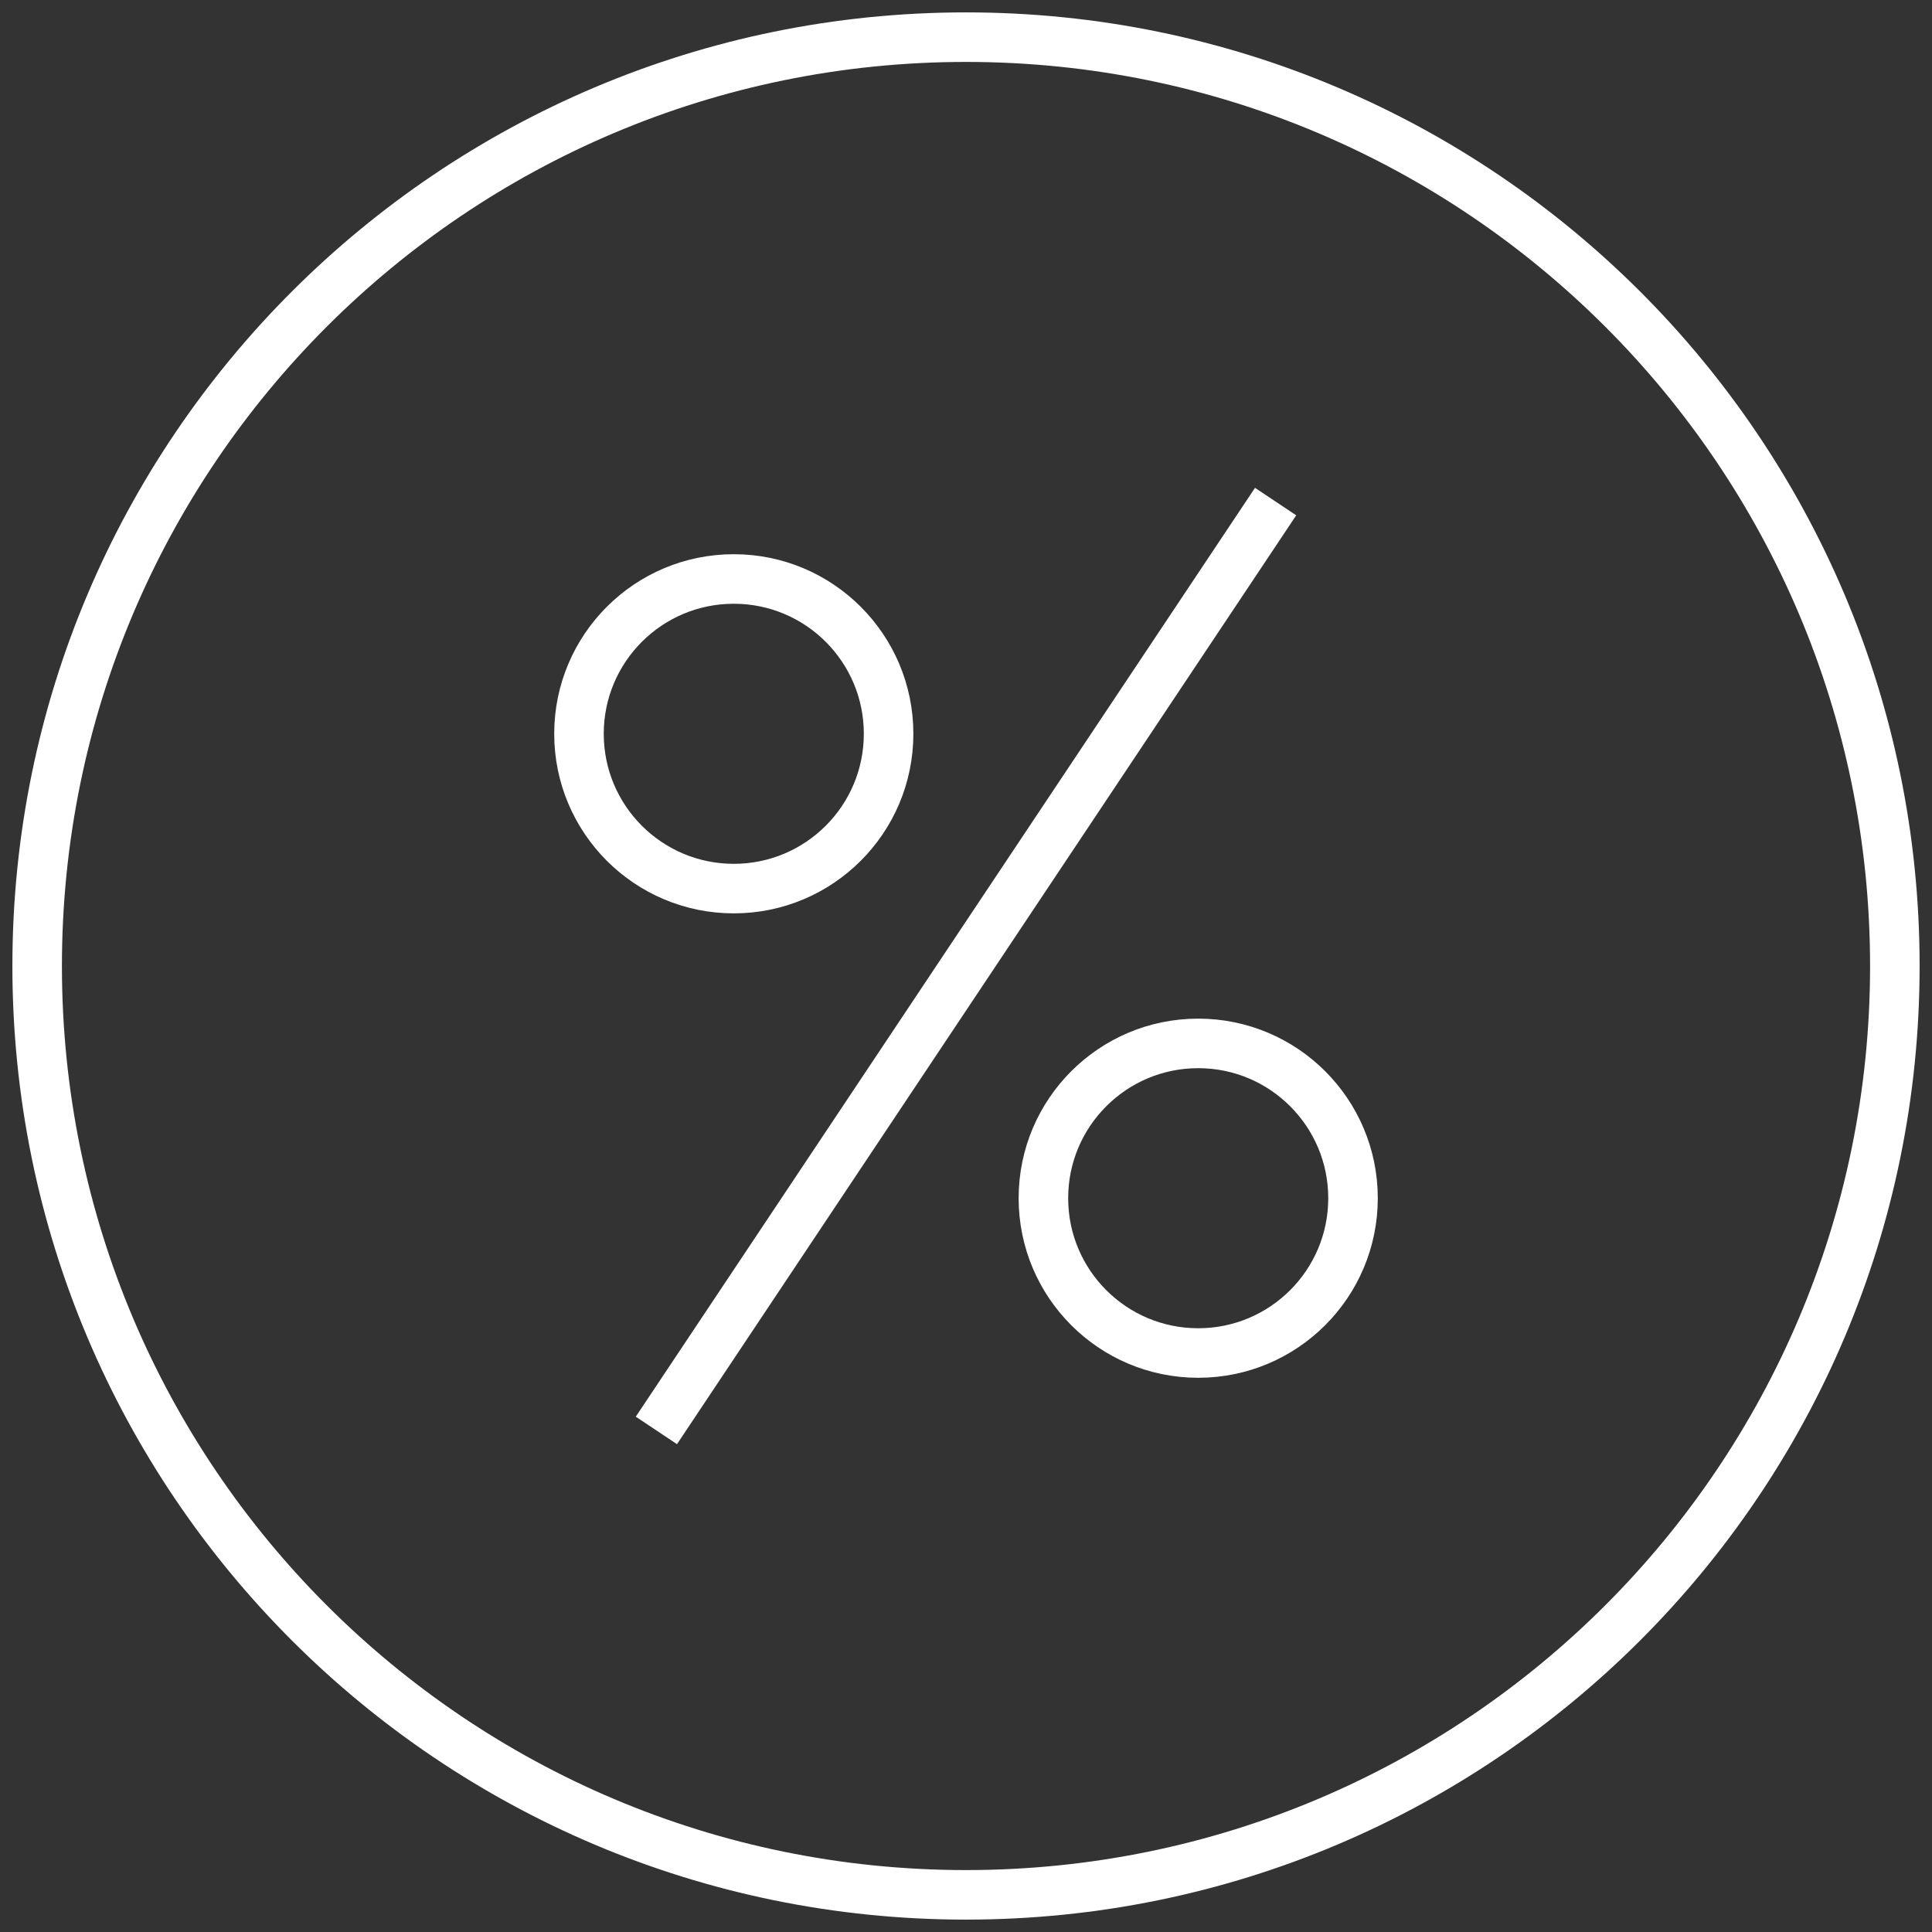
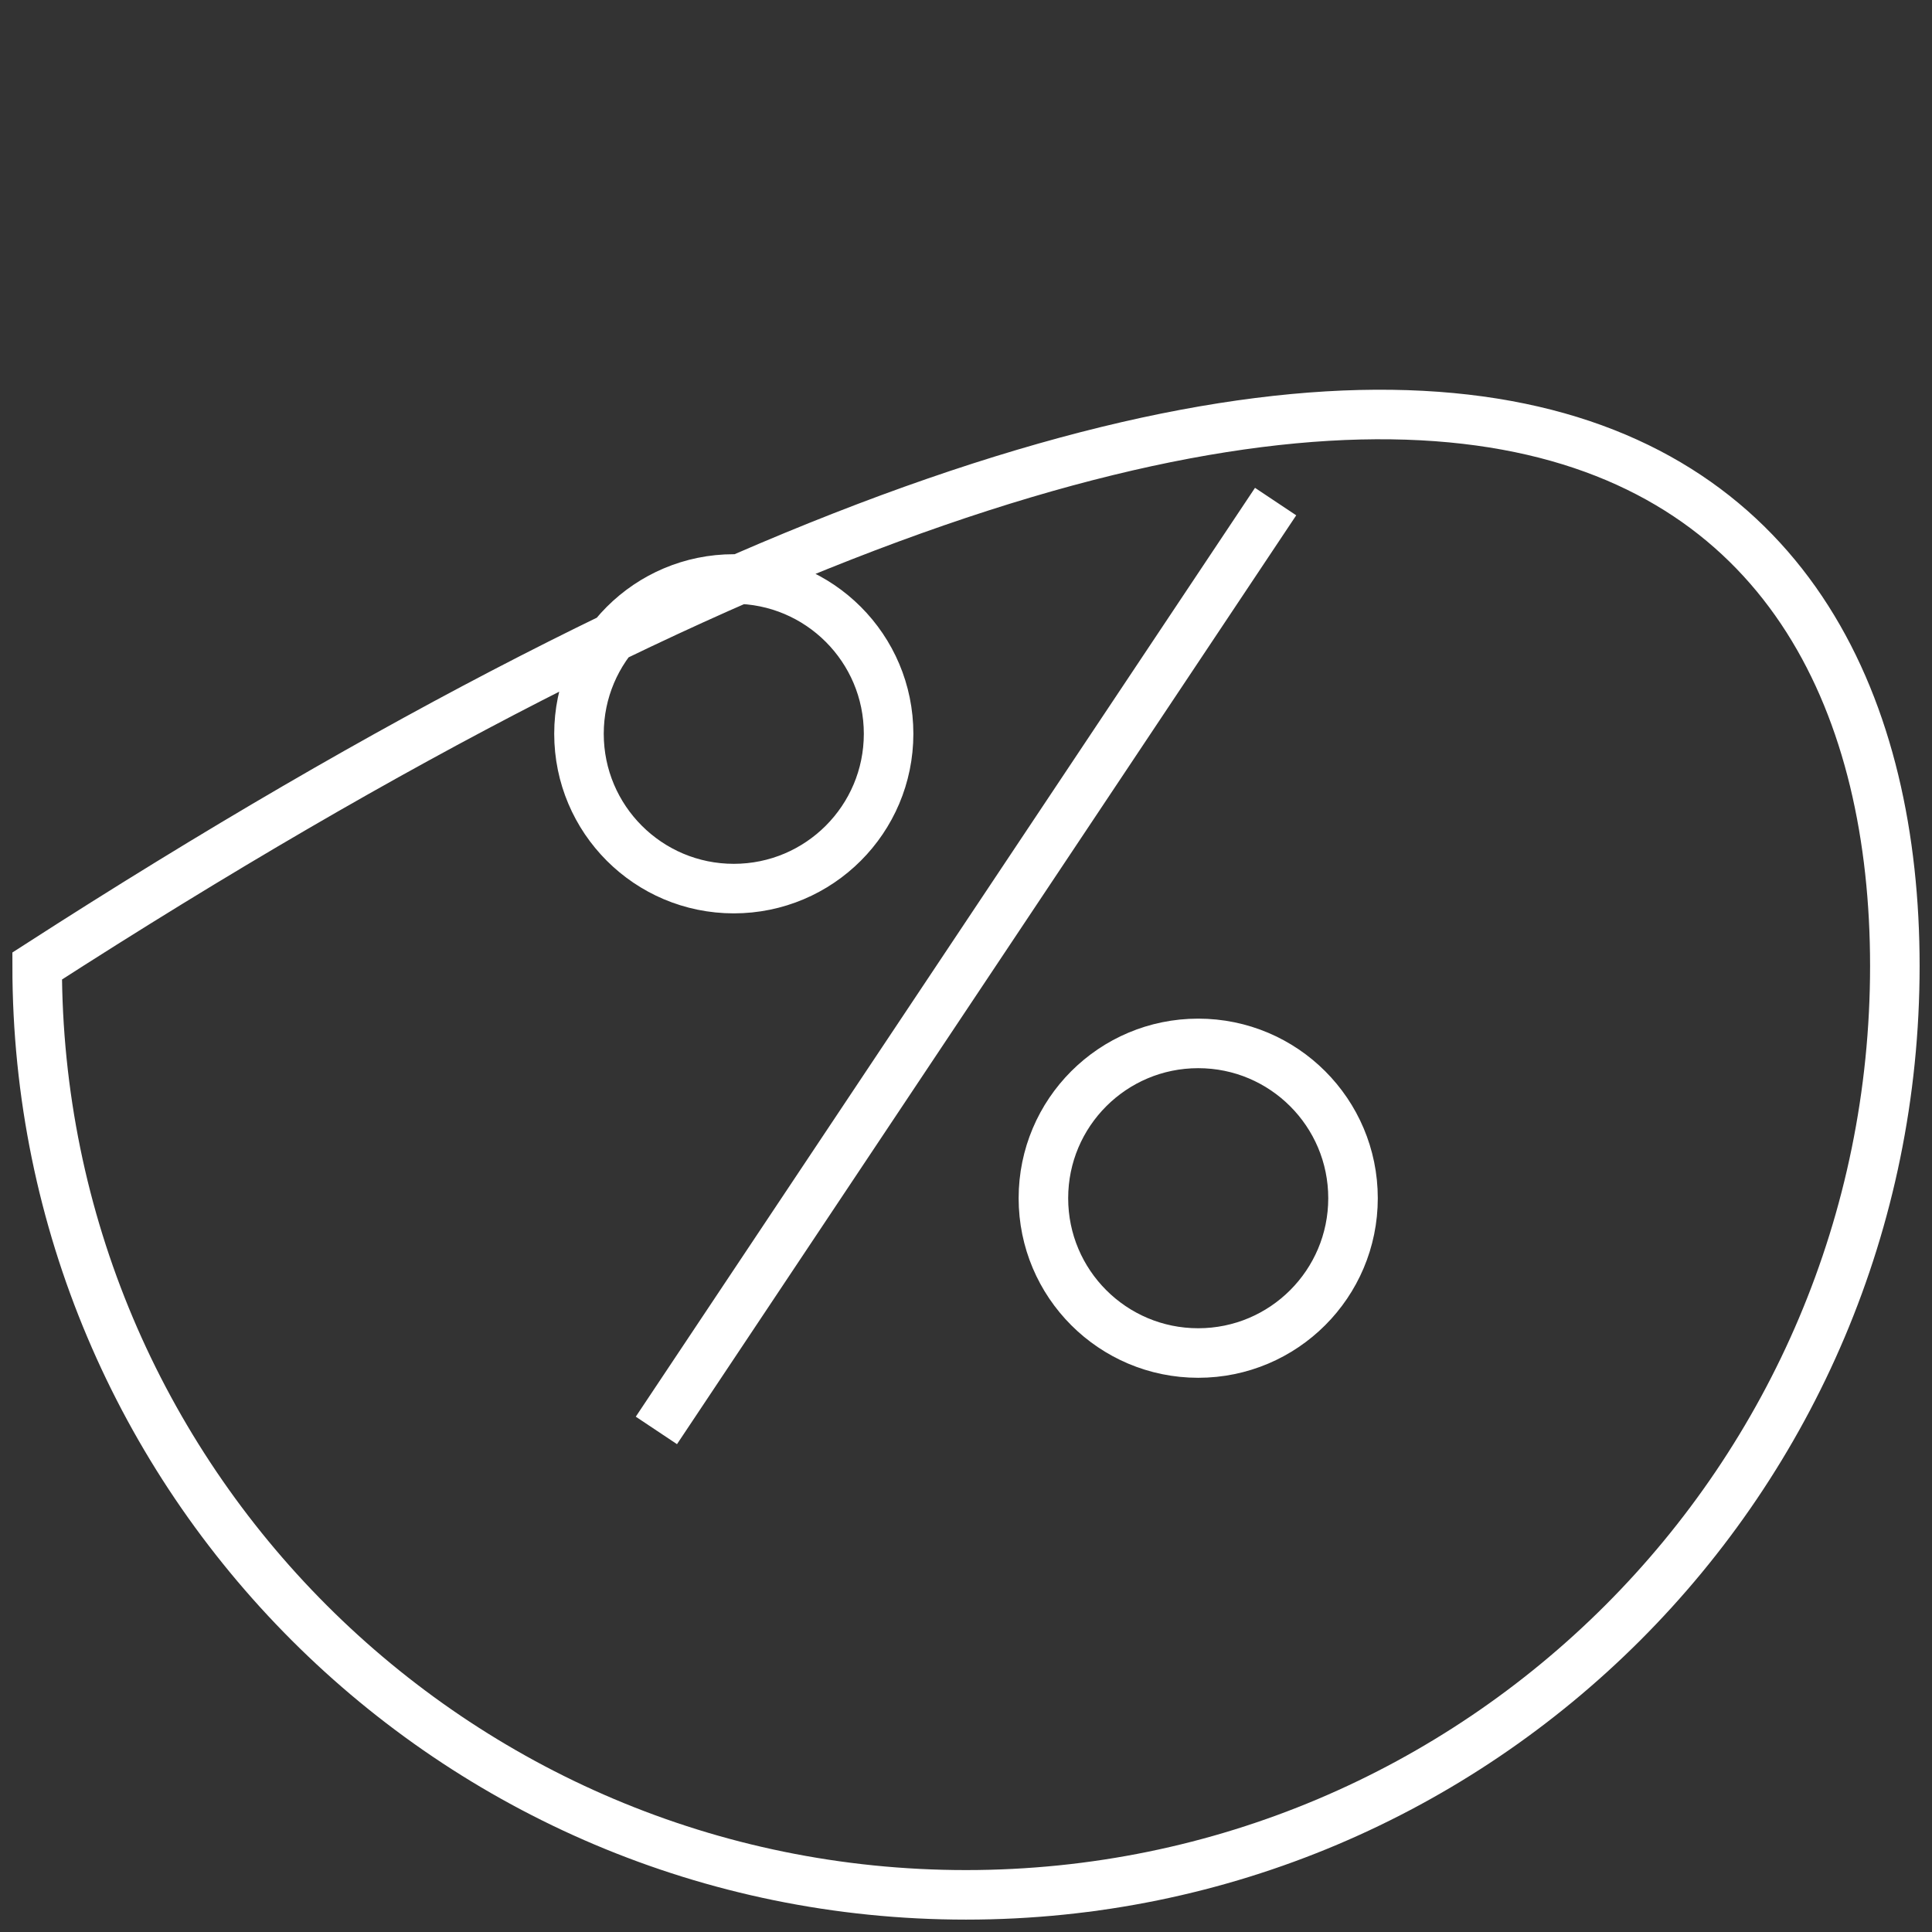
<svg xmlns="http://www.w3.org/2000/svg" width="78" height="78" viewBox="0 0 78 78" fill="none">
  <rect x="0" y="0" width="78" height="78" fill="#333333" stroke="none" />
-   <path d="M51.5 20.25L26.5 57.75M76.5 39C76.5 59.711 59.711 76.5 39 76.5C18.289 76.5 1.5 59.711 1.5 39C1.5 18.289 18.289 1.5 39 1.5C59.711 1.5 76.5 18.289 76.5 39ZM35.875 29.625C35.875 33.077 33.077 35.875 29.625 35.875C26.173 35.875 23.375 33.077 23.375 29.625C23.375 26.173 26.173 23.375 29.625 23.375C33.077 23.375 35.875 26.173 35.875 29.625ZM54.625 48.375C54.625 51.827 51.827 54.625 48.375 54.625C44.923 54.625 42.125 51.827 42.125 48.375C42.125 44.923 44.923 42.125 48.375 42.125C51.827 42.125 54.625 44.923 54.625 48.375Z" stroke="#ffffff" stroke-width="2" />
+   <path d="M51.5 20.25L26.5 57.75M76.5 39C76.5 59.711 59.711 76.5 39 76.5C18.289 76.5 1.5 59.711 1.5 39C59.711 1.5 76.5 18.289 76.5 39ZM35.875 29.625C35.875 33.077 33.077 35.875 29.625 35.875C26.173 35.875 23.375 33.077 23.375 29.625C23.375 26.173 26.173 23.375 29.625 23.375C33.077 23.375 35.875 26.173 35.875 29.625ZM54.625 48.375C54.625 51.827 51.827 54.625 48.375 54.625C44.923 54.625 42.125 51.827 42.125 48.375C42.125 44.923 44.923 42.125 48.375 42.125C51.827 42.125 54.625 44.923 54.625 48.375Z" stroke="#ffffff" stroke-width="2" />
</svg>